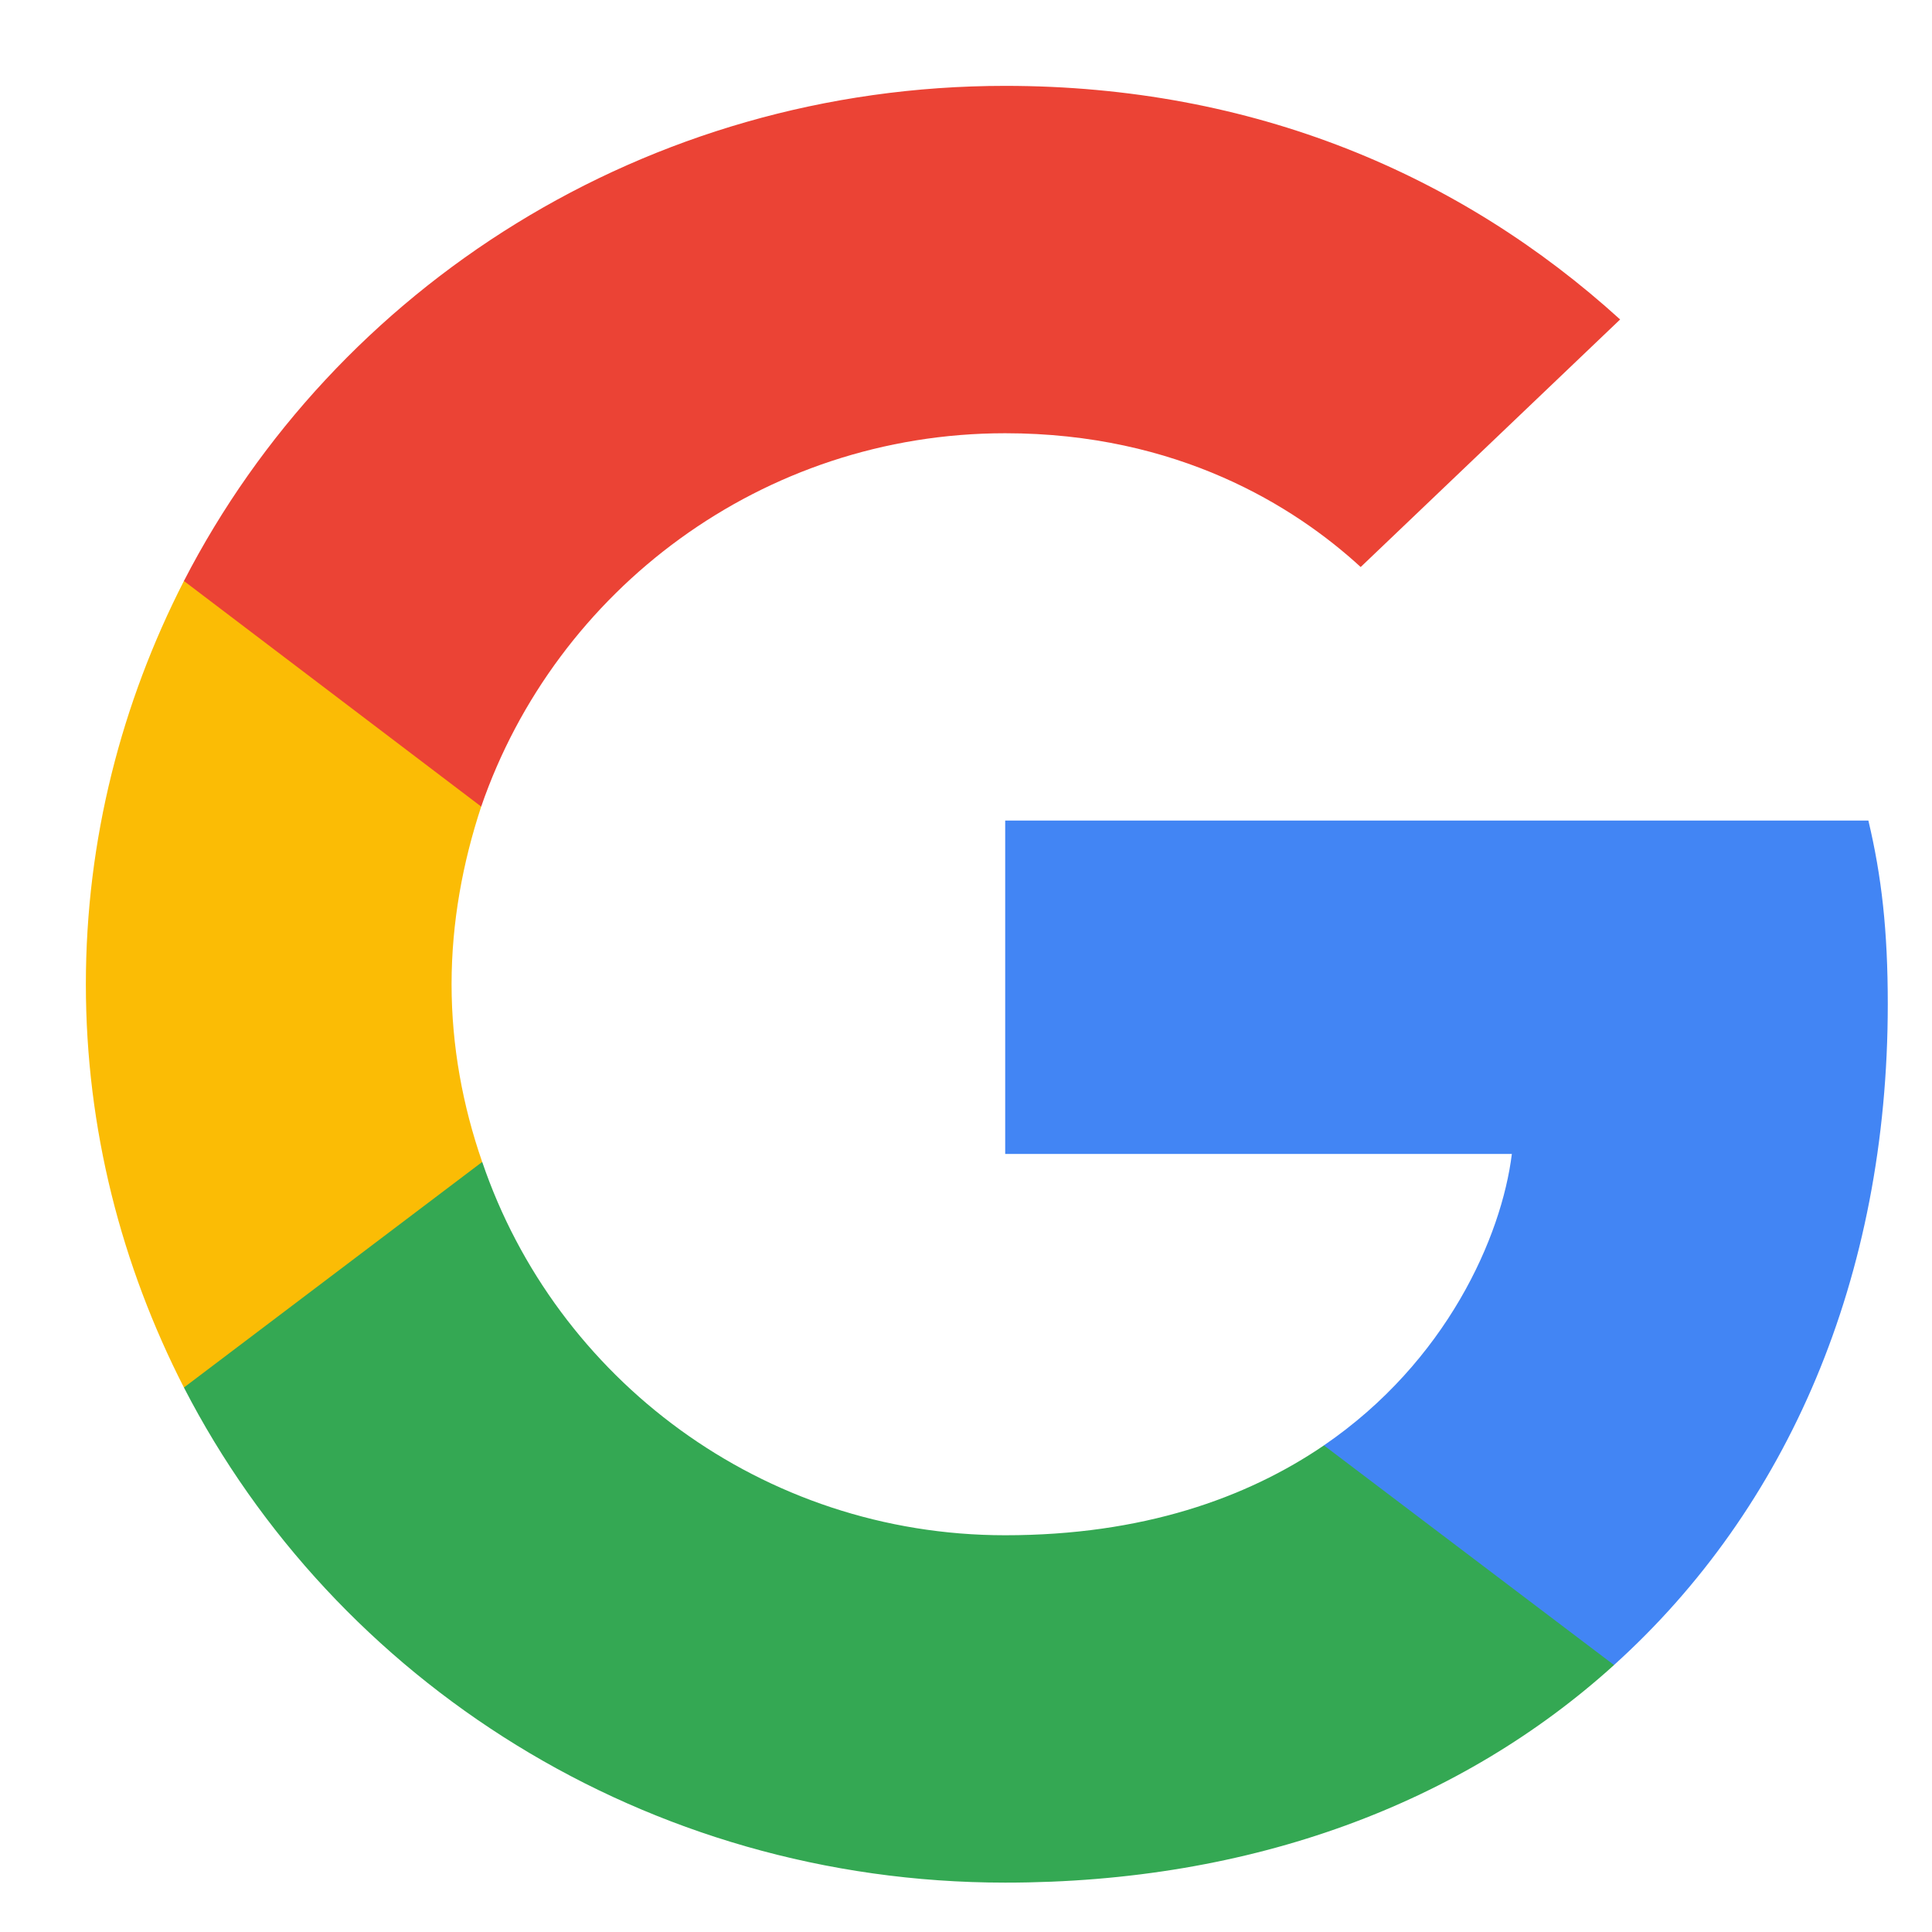
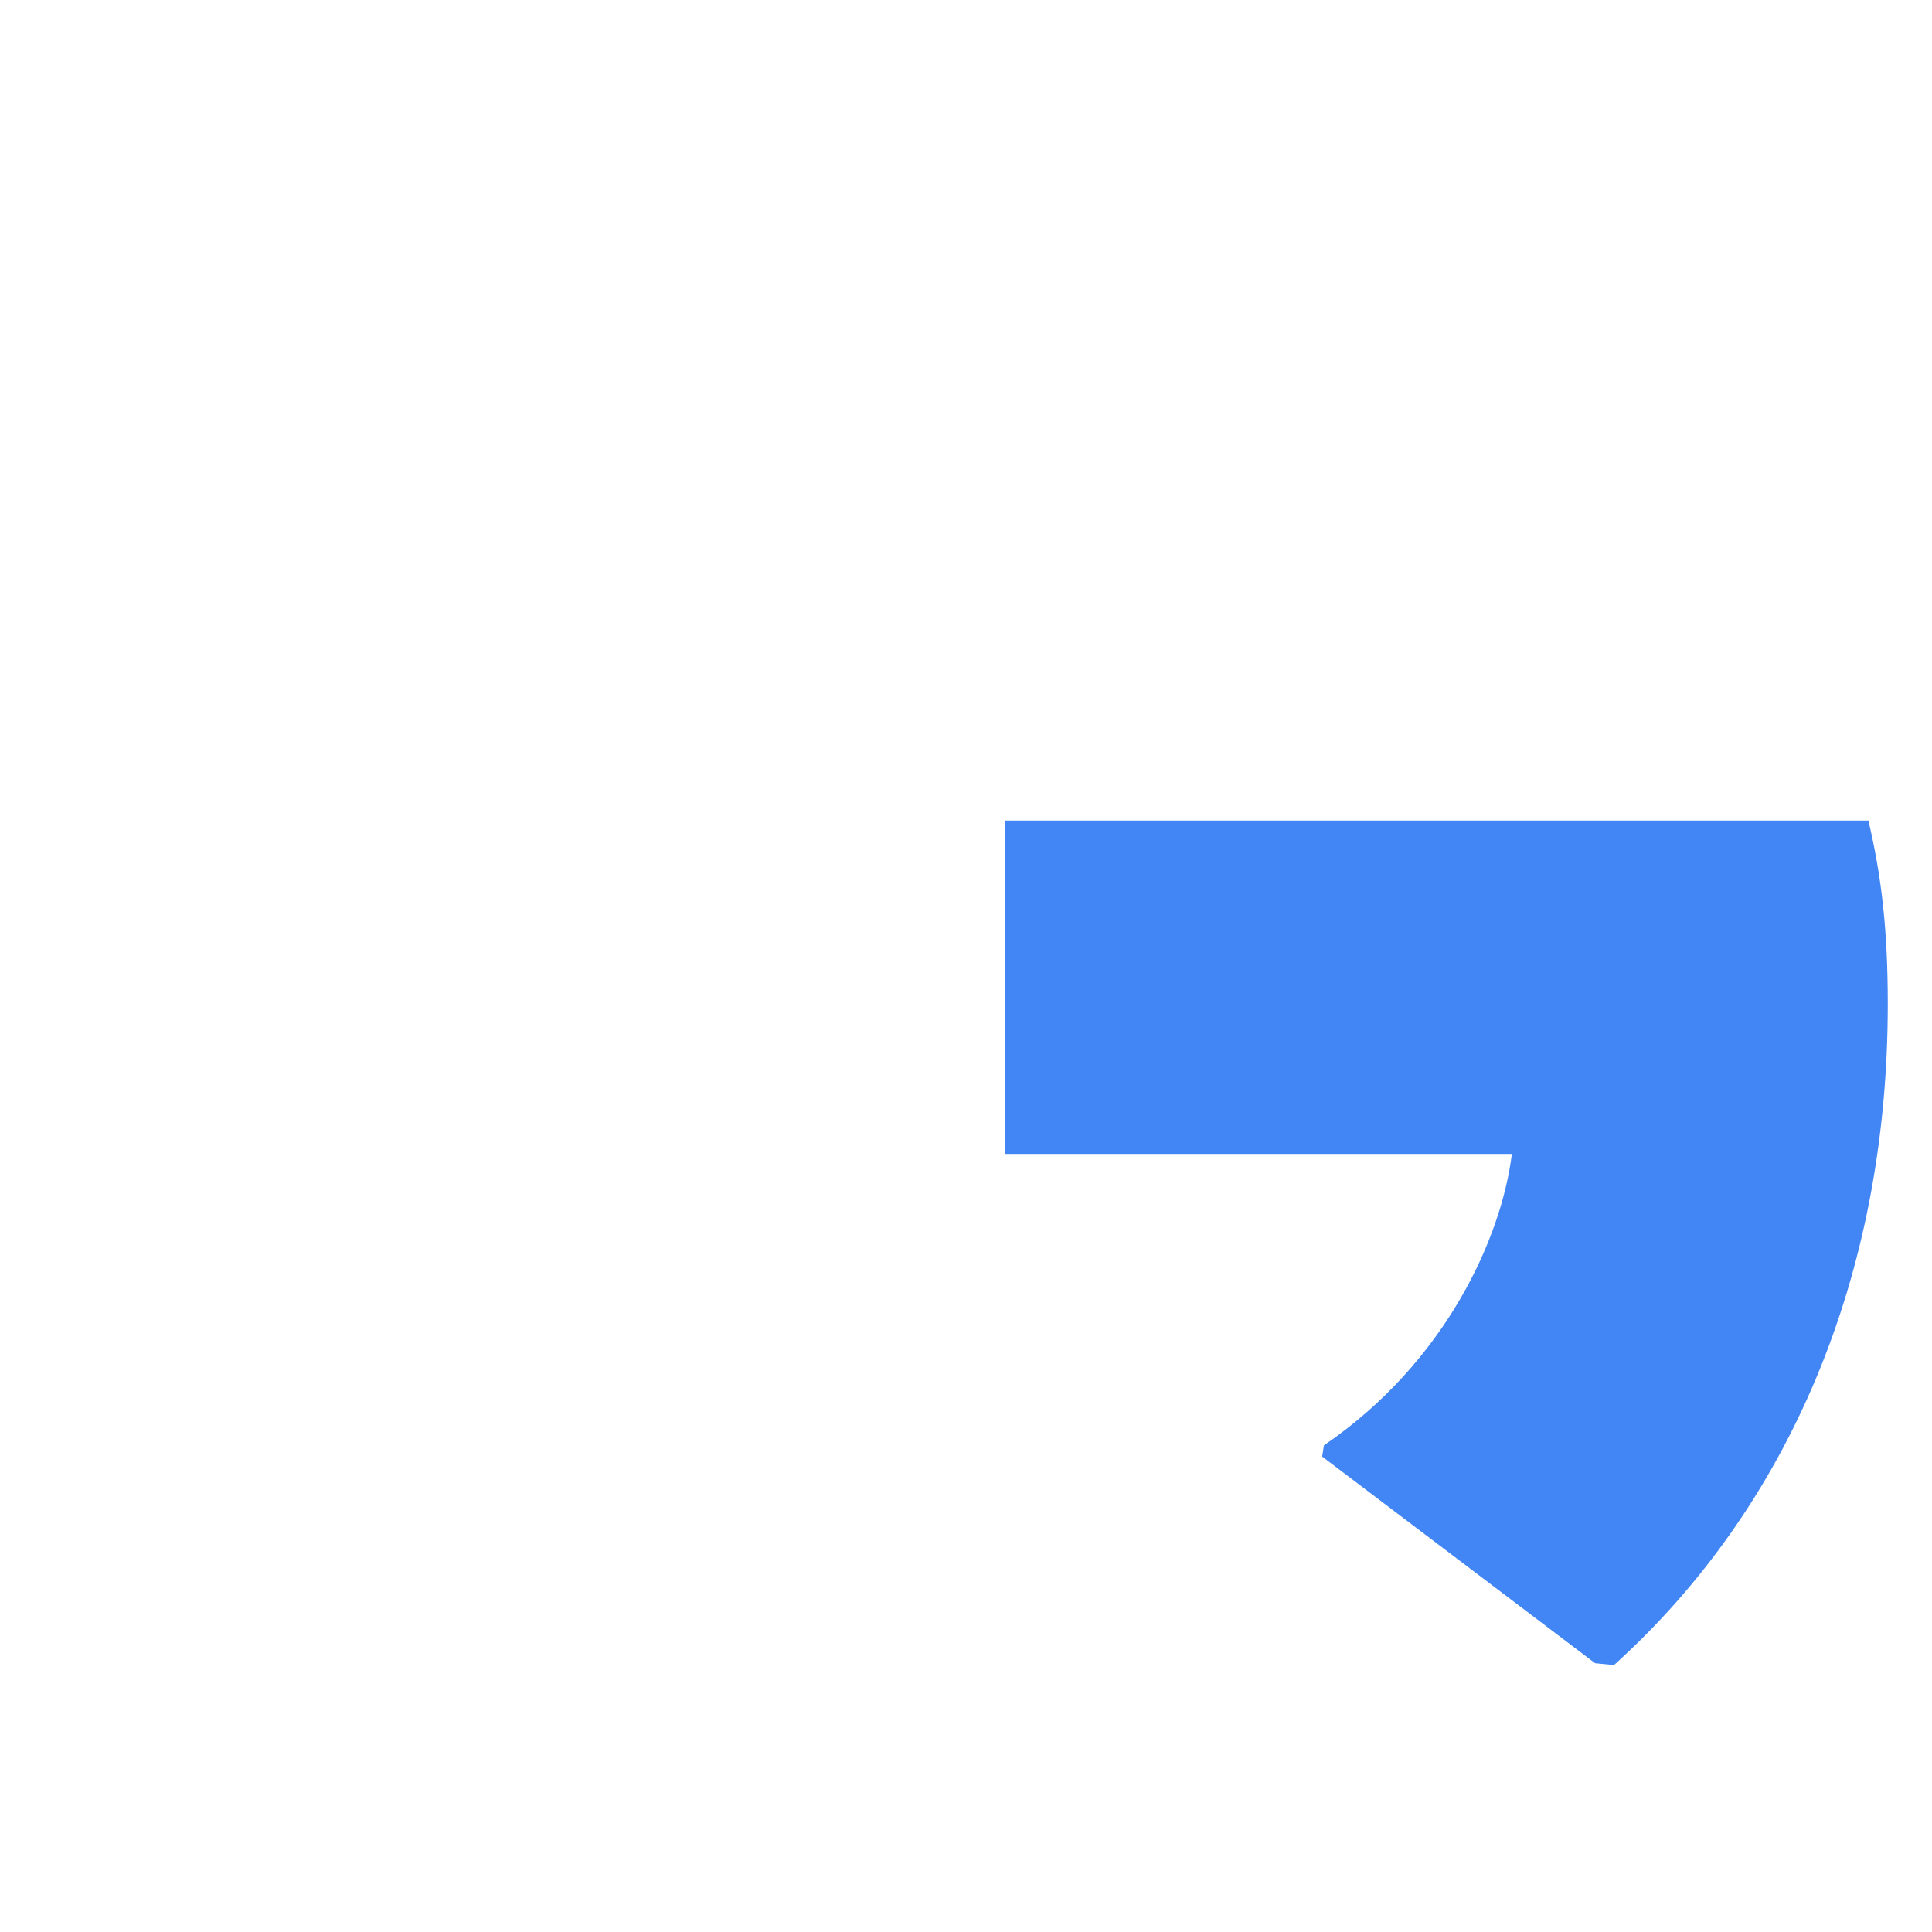
<svg xmlns="http://www.w3.org/2000/svg" width="45" height="45" viewBox="0 0 45 45" fill="none">
  <path d="M43.97 23.39C43.97 21.67 43.827 20.414 43.518 19.112H23.413V26.878H35.214C34.976 28.807 33.691 31.714 30.836 33.666L30.796 33.926L37.153 38.739L37.593 38.782C41.638 35.131 43.97 29.761 43.97 23.39Z" fill="#4285F4" />
-   <path d="M23.413 43.85C29.195 43.85 34.048 41.99 37.594 38.782L30.837 33.666C29.028 34.899 26.602 35.759 23.413 35.759C17.751 35.759 12.945 32.109 11.232 27.064L10.98 27.084L4.371 32.083L4.284 32.318C7.805 39.153 15.038 43.85 23.413 43.85Z" fill="#34A853" />
-   <path d="M11.231 27.064C10.779 25.762 10.518 24.366 10.518 22.925C10.518 21.483 10.779 20.088 11.208 18.787L11.196 18.509L4.503 13.43L4.284 13.532C2.833 16.368 2 19.554 2 22.925C2 26.296 2.833 29.481 4.284 32.318L11.231 27.064Z" fill="#FBBC05" />
-   <path d="M23.413 10.091C27.434 10.091 30.146 11.788 31.693 13.207L37.736 7.441C34.025 4.069 29.195 2 23.413 2C15.038 2 7.805 6.696 4.284 13.532L11.208 18.787C12.945 13.741 17.751 10.091 23.413 10.091Z" fill="#EB4335" />
</svg>